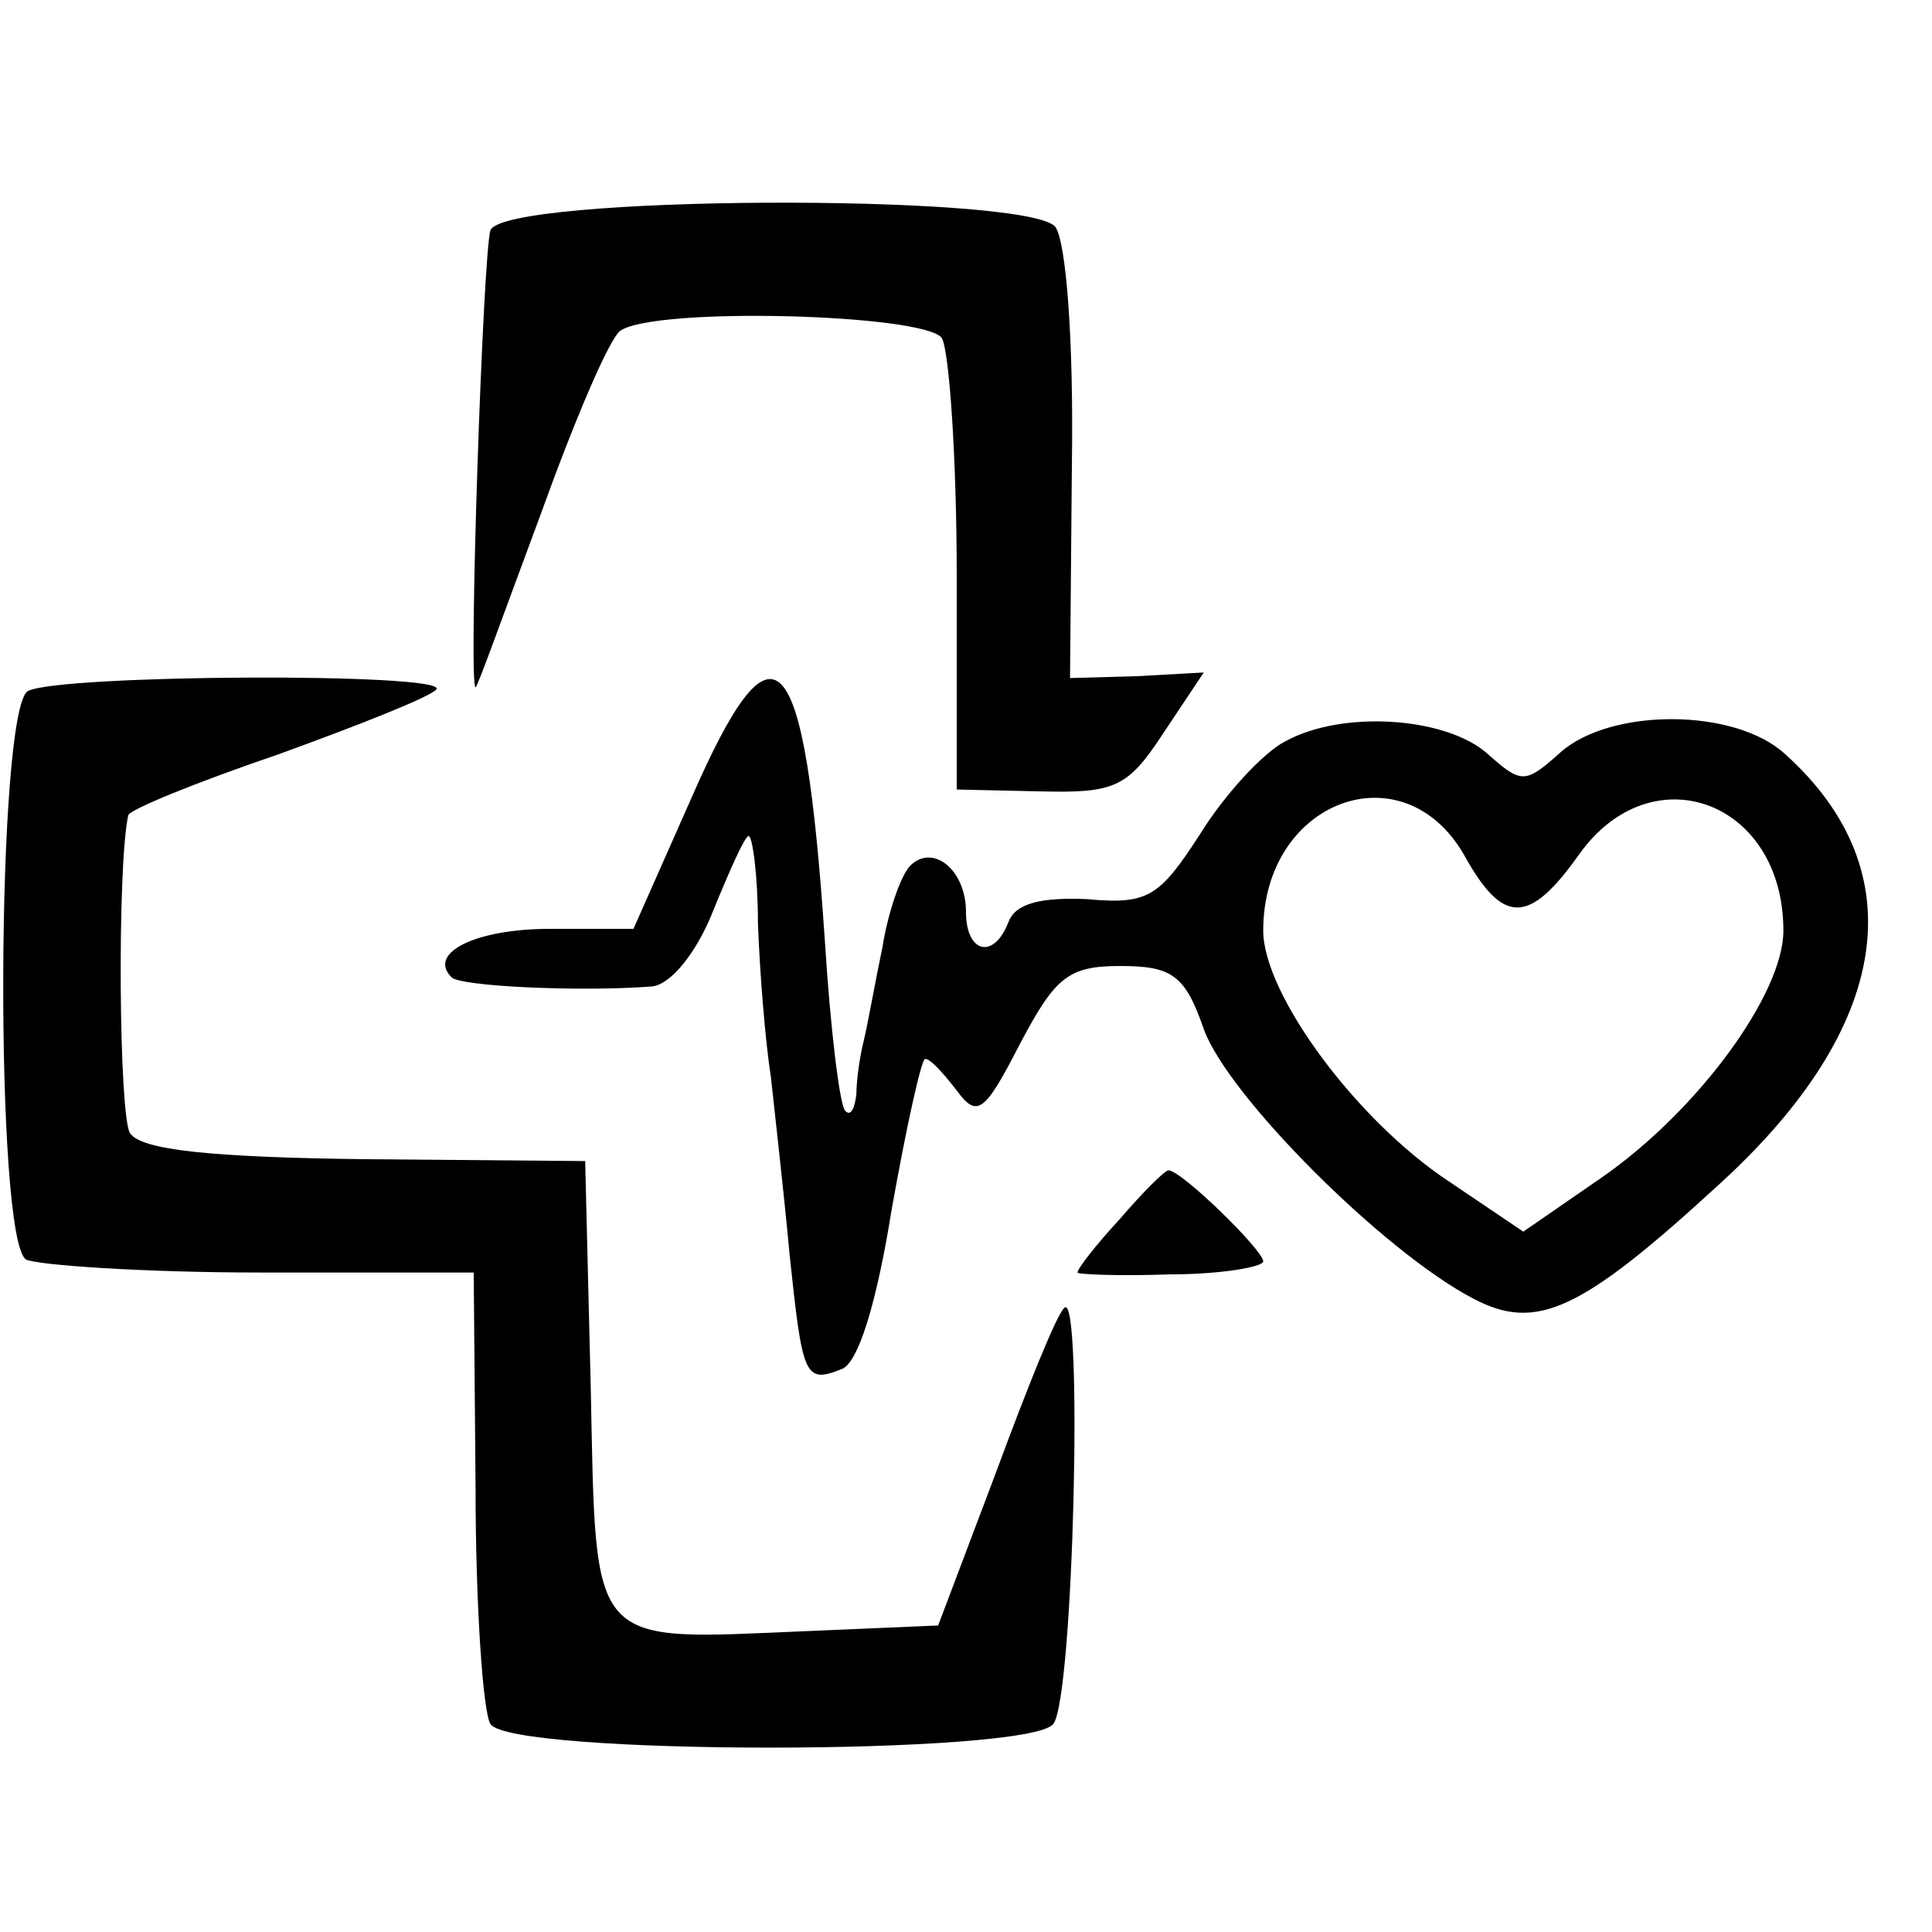
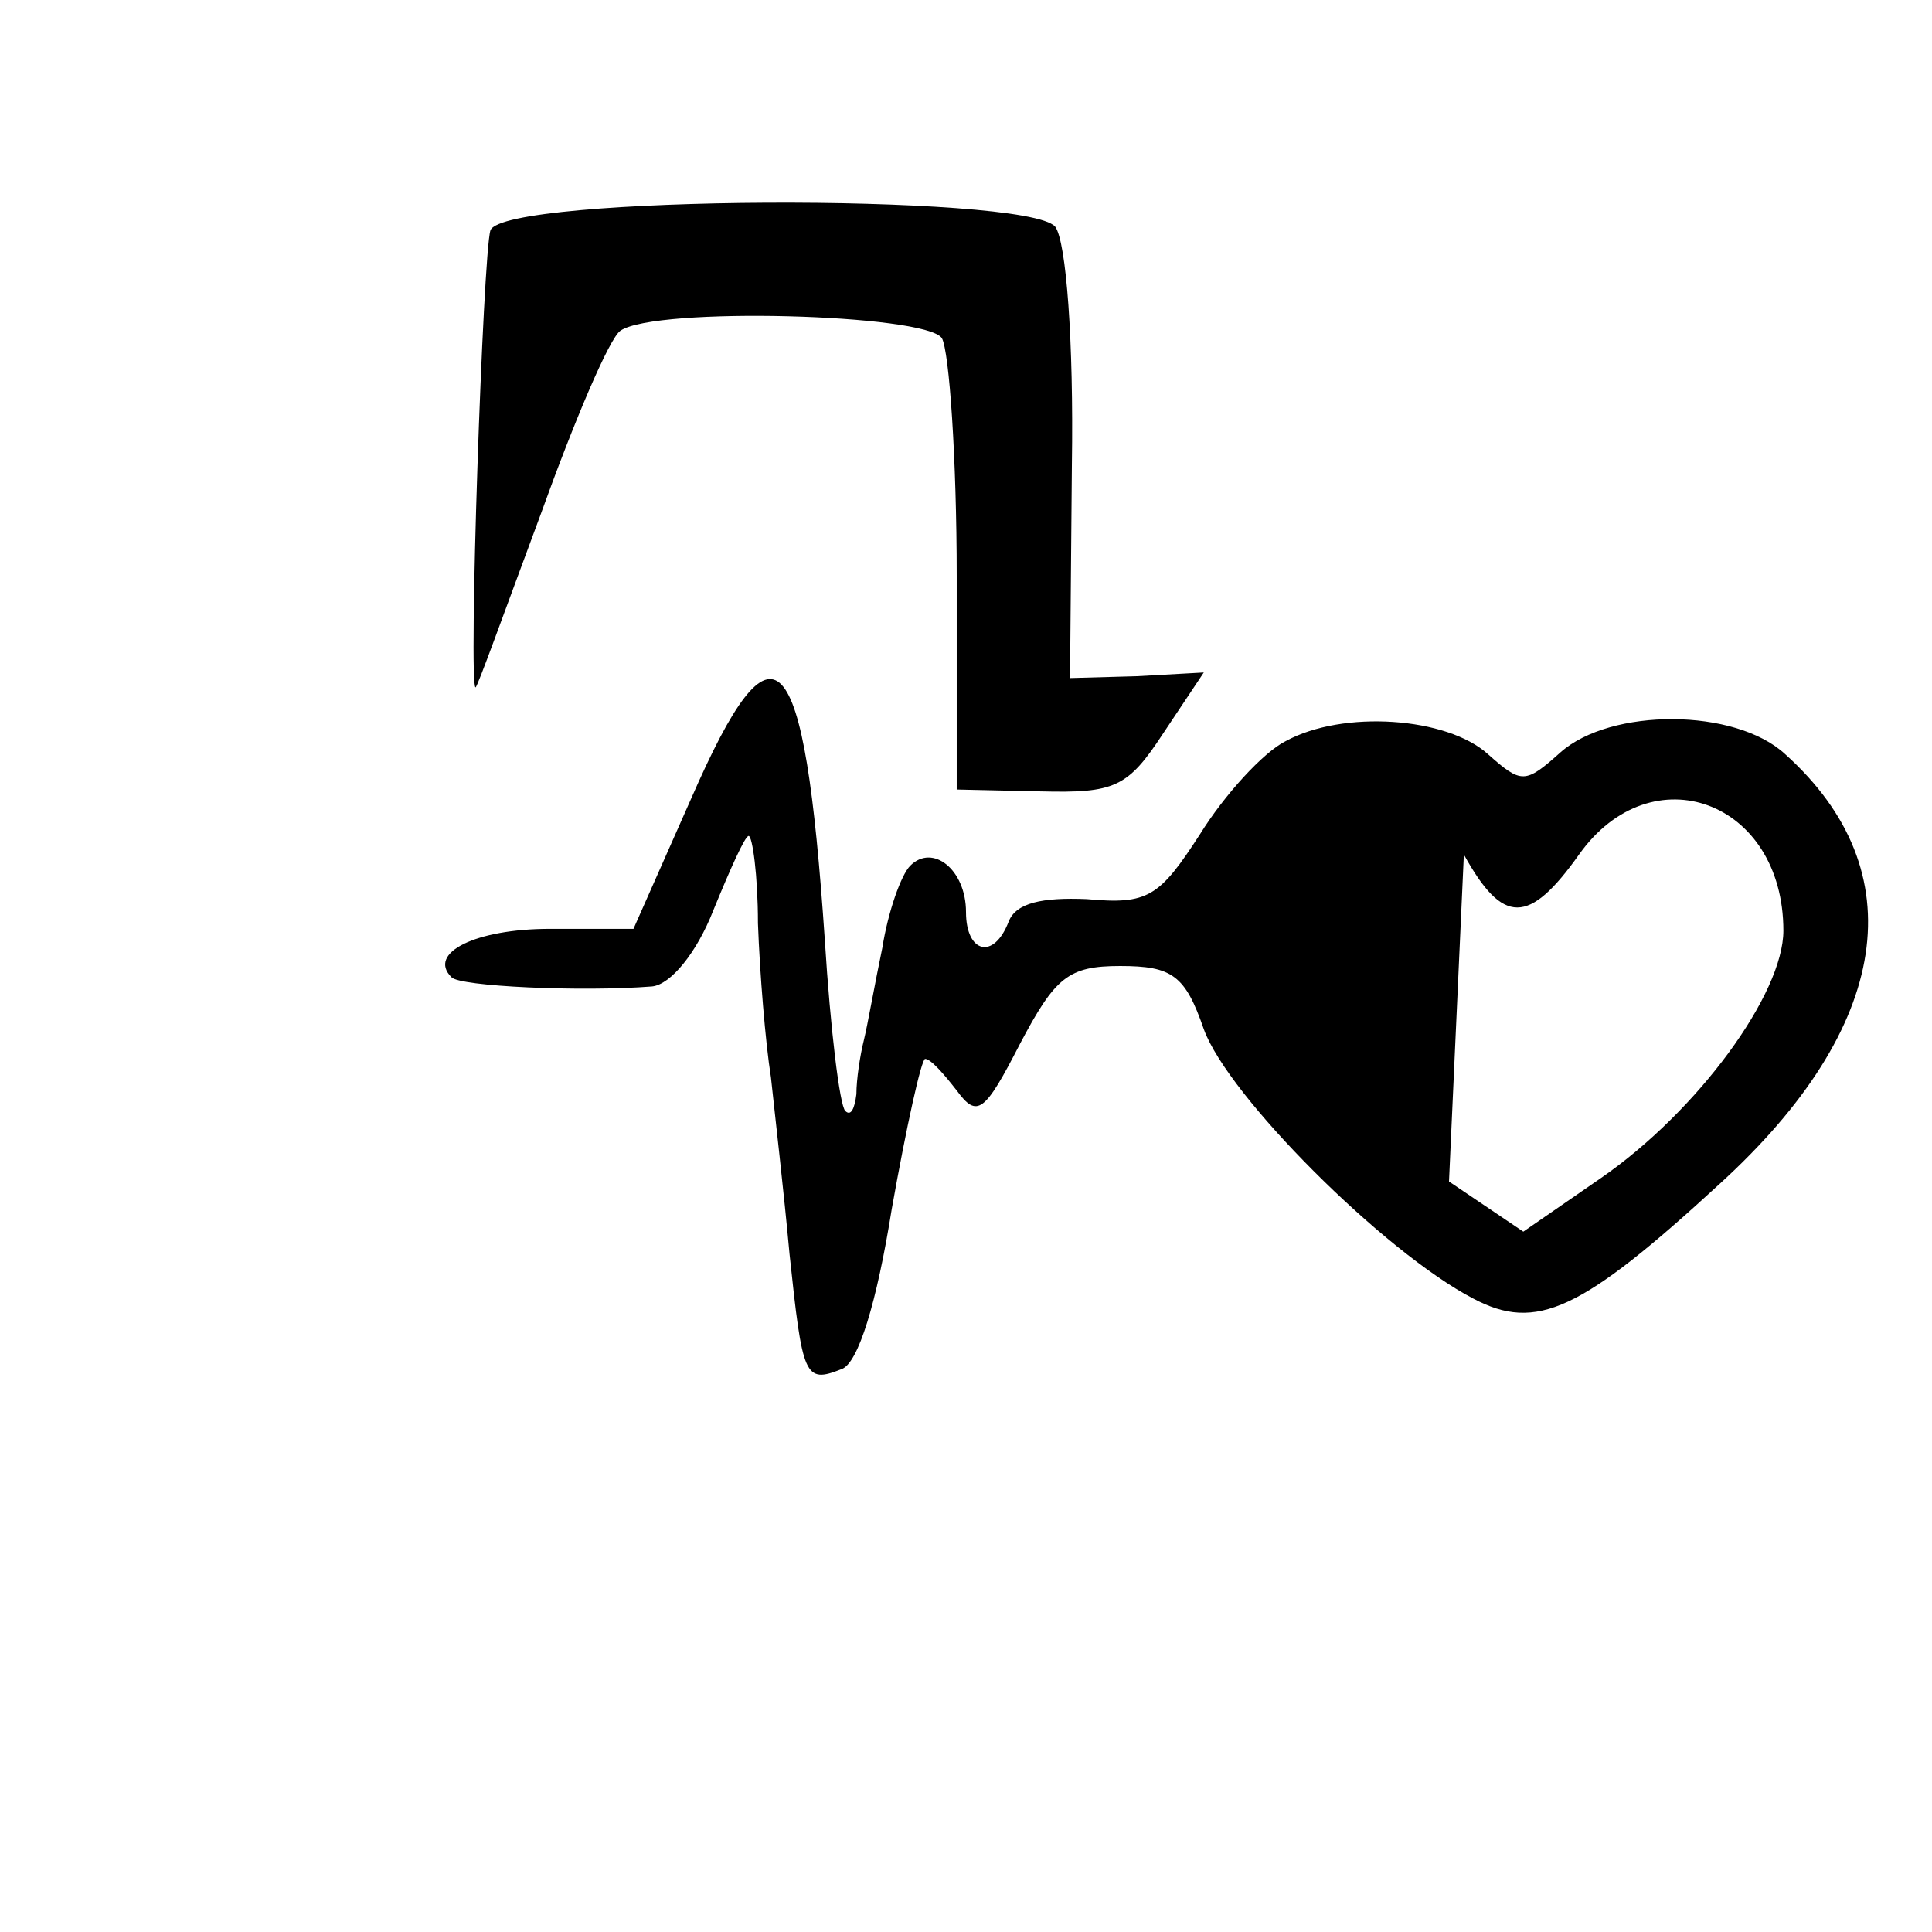
<svg xmlns="http://www.w3.org/2000/svg" version="1.0" width="104pt" height="104pt" viewBox="0 0 104 104" preserveAspectRatio="xMidYMid meet">
  <g transform="translate(0,104) scale(0.1,-0.1)" fill="#000000" stroke="none">
    <path d="M264 916 c-4 -12 -12 -246 -8 -246 1 0 16 42 35 93 18 50 37 95 43 99 19 13 164 9 173 -4 4 -7 8 -65 8 -128 l0 -115 45 -1 c40 -1 47 2 66 31 l22 33 -36 -2 -36 -1 1 115 c1 66 -3 120 -9 128 -16 18 -297 17 -304 -2z" />
-     <path d="M15 668 c-17 -10 -18 -295 -1 -306 6 -3 63 -7 126 -7 l115 0 1 -116 c0 -63 4 -121 8 -127 10 -17 290 -17 303 0 11 14 16 234 6 224 -4 -3 -20 -43 -37 -89 l-31 -82 -70 -3 c-119 -5 -114 -11 -117 131 l-3 122 -118 1 c-84 1 -121 5 -127 14 -6 9 -7 143 -1 171 0 3 37 18 81 33 44 16 82 31 85 35 5 9 -203 8 -220 -1z" />
-     <path d="M372 610 l-31 -70 -45 0 c-40 0 -66 -13 -53 -26 4 -5 70 -8 108 -5 10 1 24 18 33 41 9 22 17 40 19 40 2 0 5 -21 5 -47 1 -27 4 -64 7 -83 2 -19 7 -62 10 -95 7 -66 8 -70 28 -62 9 3 19 36 27 86 8 45 16 81 18 81 3 0 10 -8 17 -17 11 -15 15 -12 34 25 19 36 26 42 54 42 28 0 35 -5 45 -34 13 -36 97 -120 145 -145 34 -18 58 -7 133 62 92 84 105 168 35 231 -27 25 -94 25 -121 1 -19 -17 -21 -17 -39 -1 -22 20 -78 24 -109 7 -12 -6 -33 -29 -46 -50 -22 -34 -28 -38 -61 -35 -24 1 -38 -2 -42 -12 -8 -21 -23 -17 -23 5 0 23 -18 37 -30 25 -5 -5 -12 -25 -15 -44 -4 -19 -8 -42 -10 -50 -2 -8 -4 -21 -4 -29 -1 -8 -3 -12 -6 -9 -3 3 -8 44 -11 92 -11 162 -27 179 -72 76z m416 -30 c21 -38 35 -38 62 0 39 55 110 29 110 -41 0 -34 -46 -97 -98 -133 l-42 -29 -40 27 c-50 33 -100 101 -100 135 0 70 75 98 108 41z" />
-     <path d="M603 384 c-13 -14 -23 -27 -23 -29 0 -1 22 -2 50 -1 27 0 50 4 50 7 0 6 -44 49 -51 49 -2 0 -14 -12 -26 -26z" />
+     <path d="M372 610 l-31 -70 -45 0 c-40 0 -66 -13 -53 -26 4 -5 70 -8 108 -5 10 1 24 18 33 41 9 22 17 40 19 40 2 0 5 -21 5 -47 1 -27 4 -64 7 -83 2 -19 7 -62 10 -95 7 -66 8 -70 28 -62 9 3 19 36 27 86 8 45 16 81 18 81 3 0 10 -8 17 -17 11 -15 15 -12 34 25 19 36 26 42 54 42 28 0 35 -5 45 -34 13 -36 97 -120 145 -145 34 -18 58 -7 133 62 92 84 105 168 35 231 -27 25 -94 25 -121 1 -19 -17 -21 -17 -39 -1 -22 20 -78 24 -109 7 -12 -6 -33 -29 -46 -50 -22 -34 -28 -38 -61 -35 -24 1 -38 -2 -42 -12 -8 -21 -23 -17 -23 5 0 23 -18 37 -30 25 -5 -5 -12 -25 -15 -44 -4 -19 -8 -42 -10 -50 -2 -8 -4 -21 -4 -29 -1 -8 -3 -12 -6 -9 -3 3 -8 44 -11 92 -11 162 -27 179 -72 76z m416 -30 c21 -38 35 -38 62 0 39 55 110 29 110 -41 0 -34 -46 -97 -98 -133 l-42 -29 -40 27 z" />
  </g>
</svg>